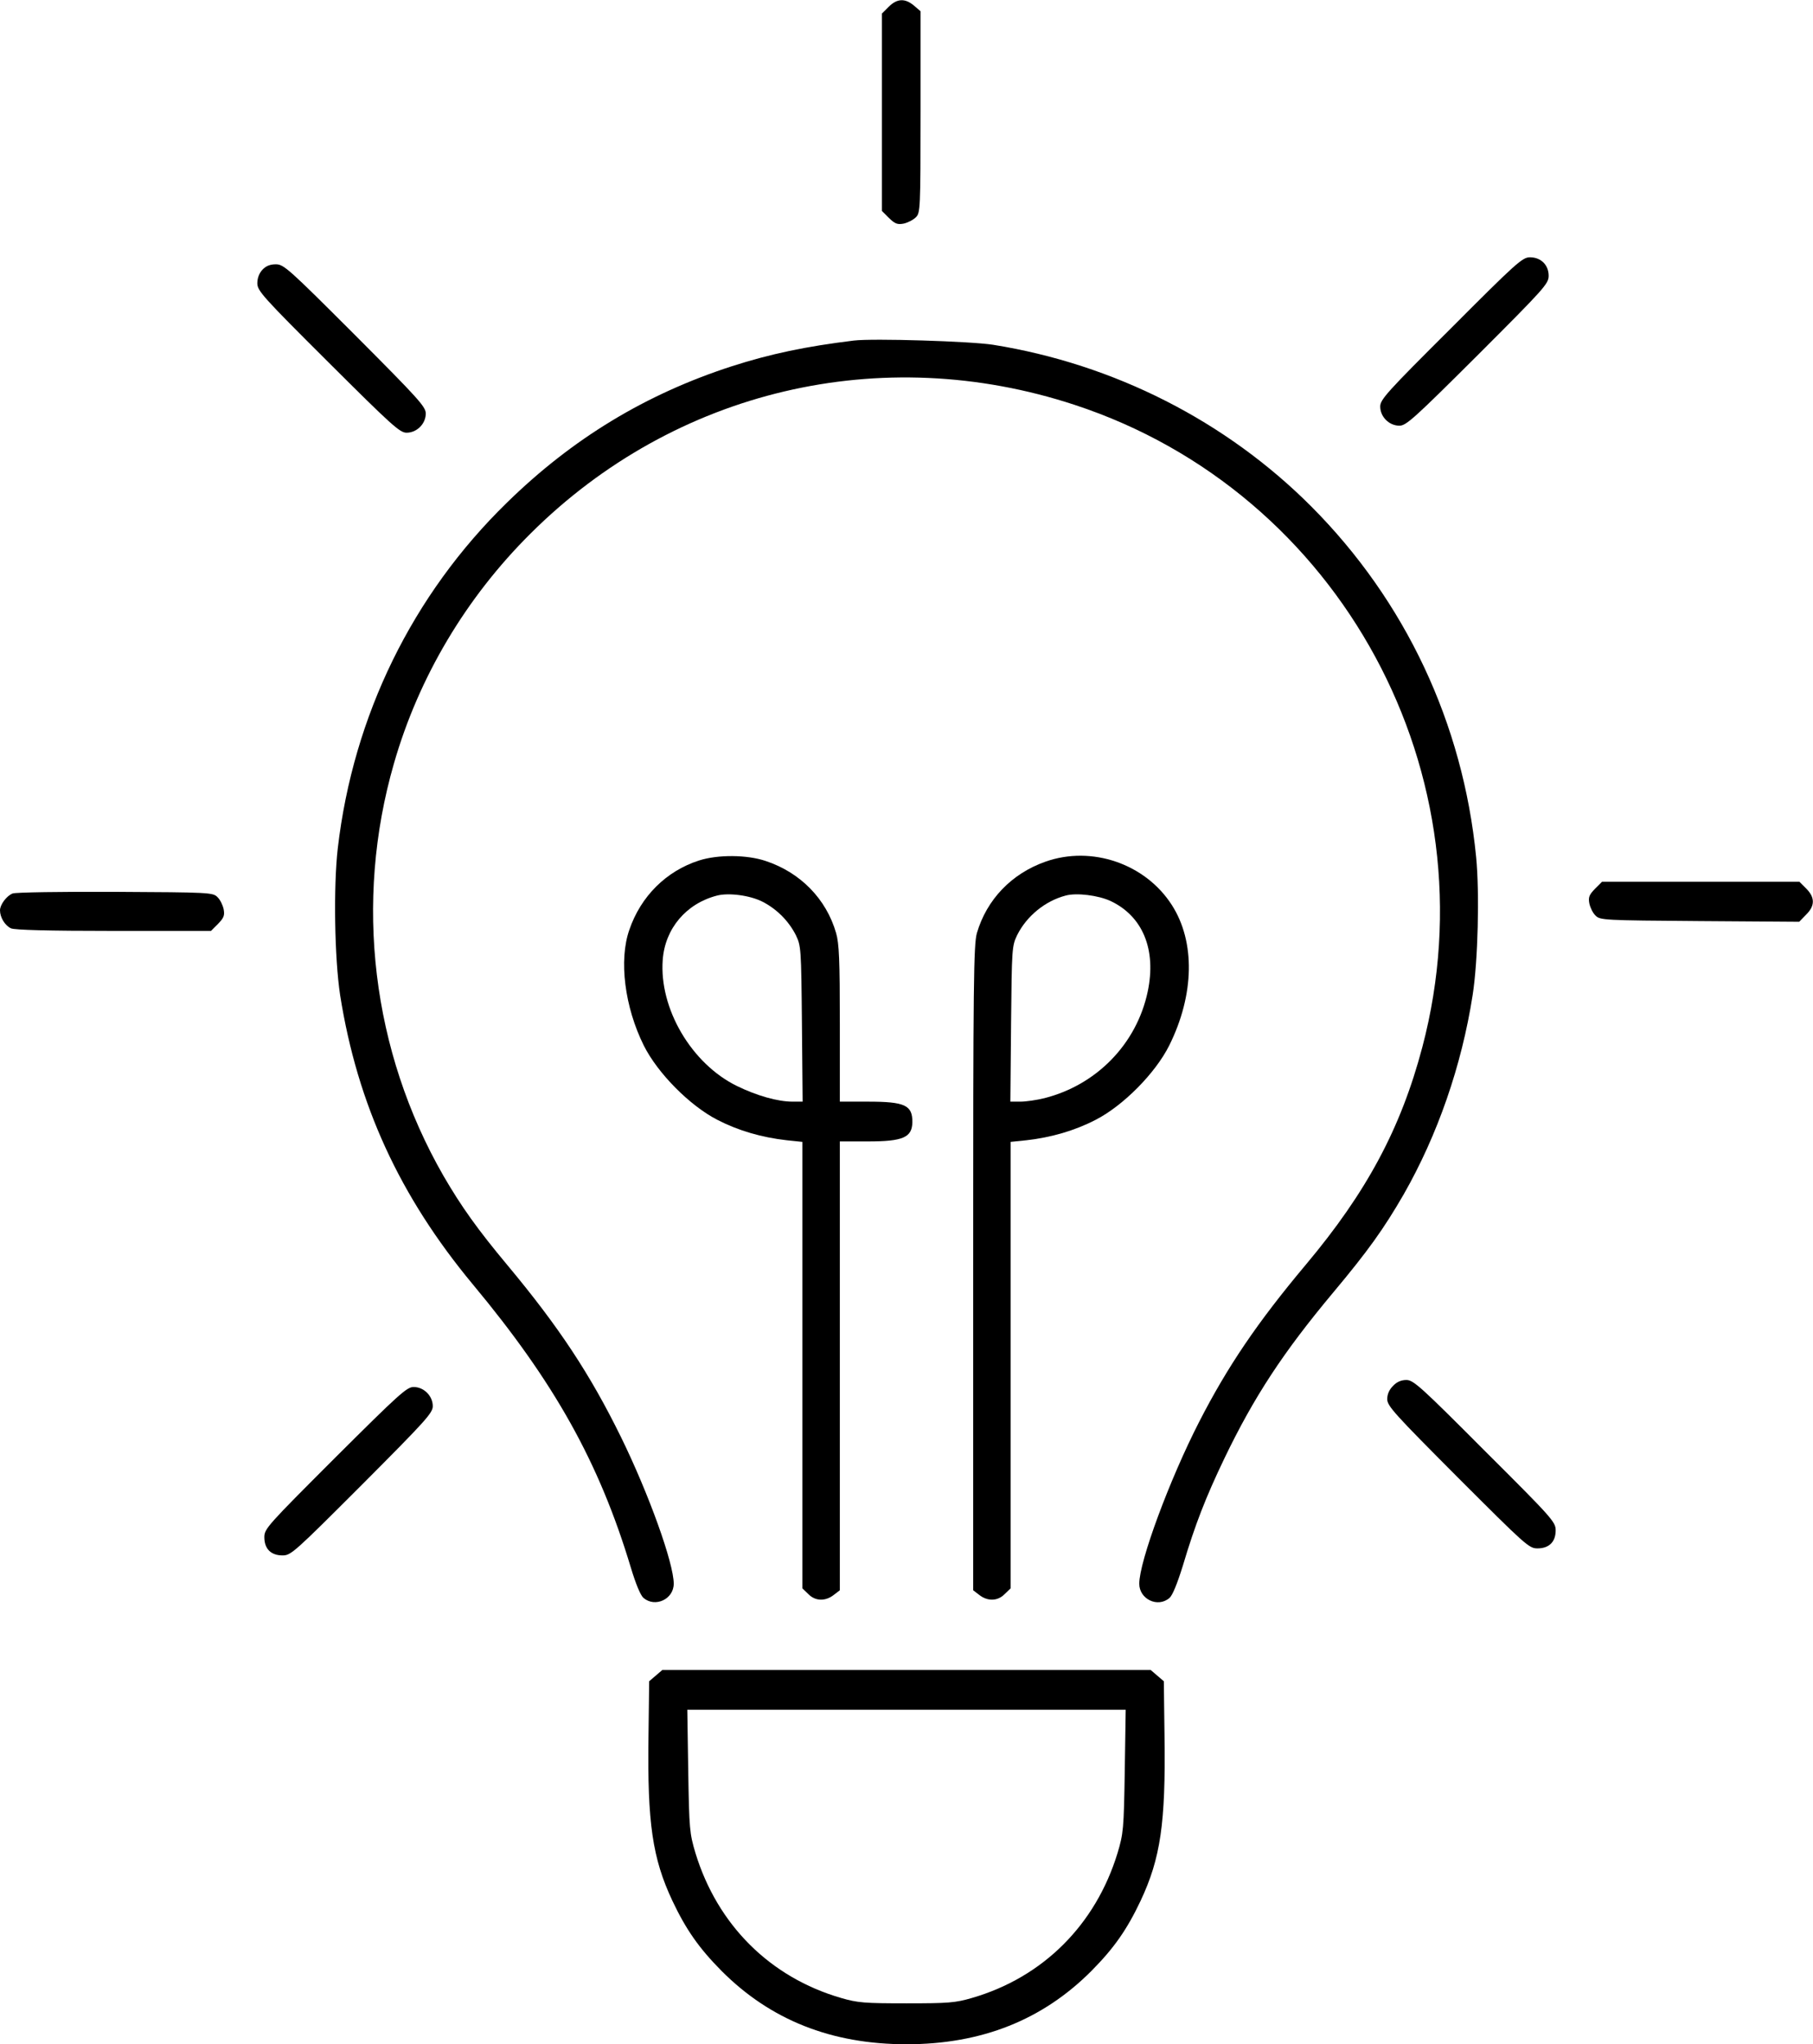
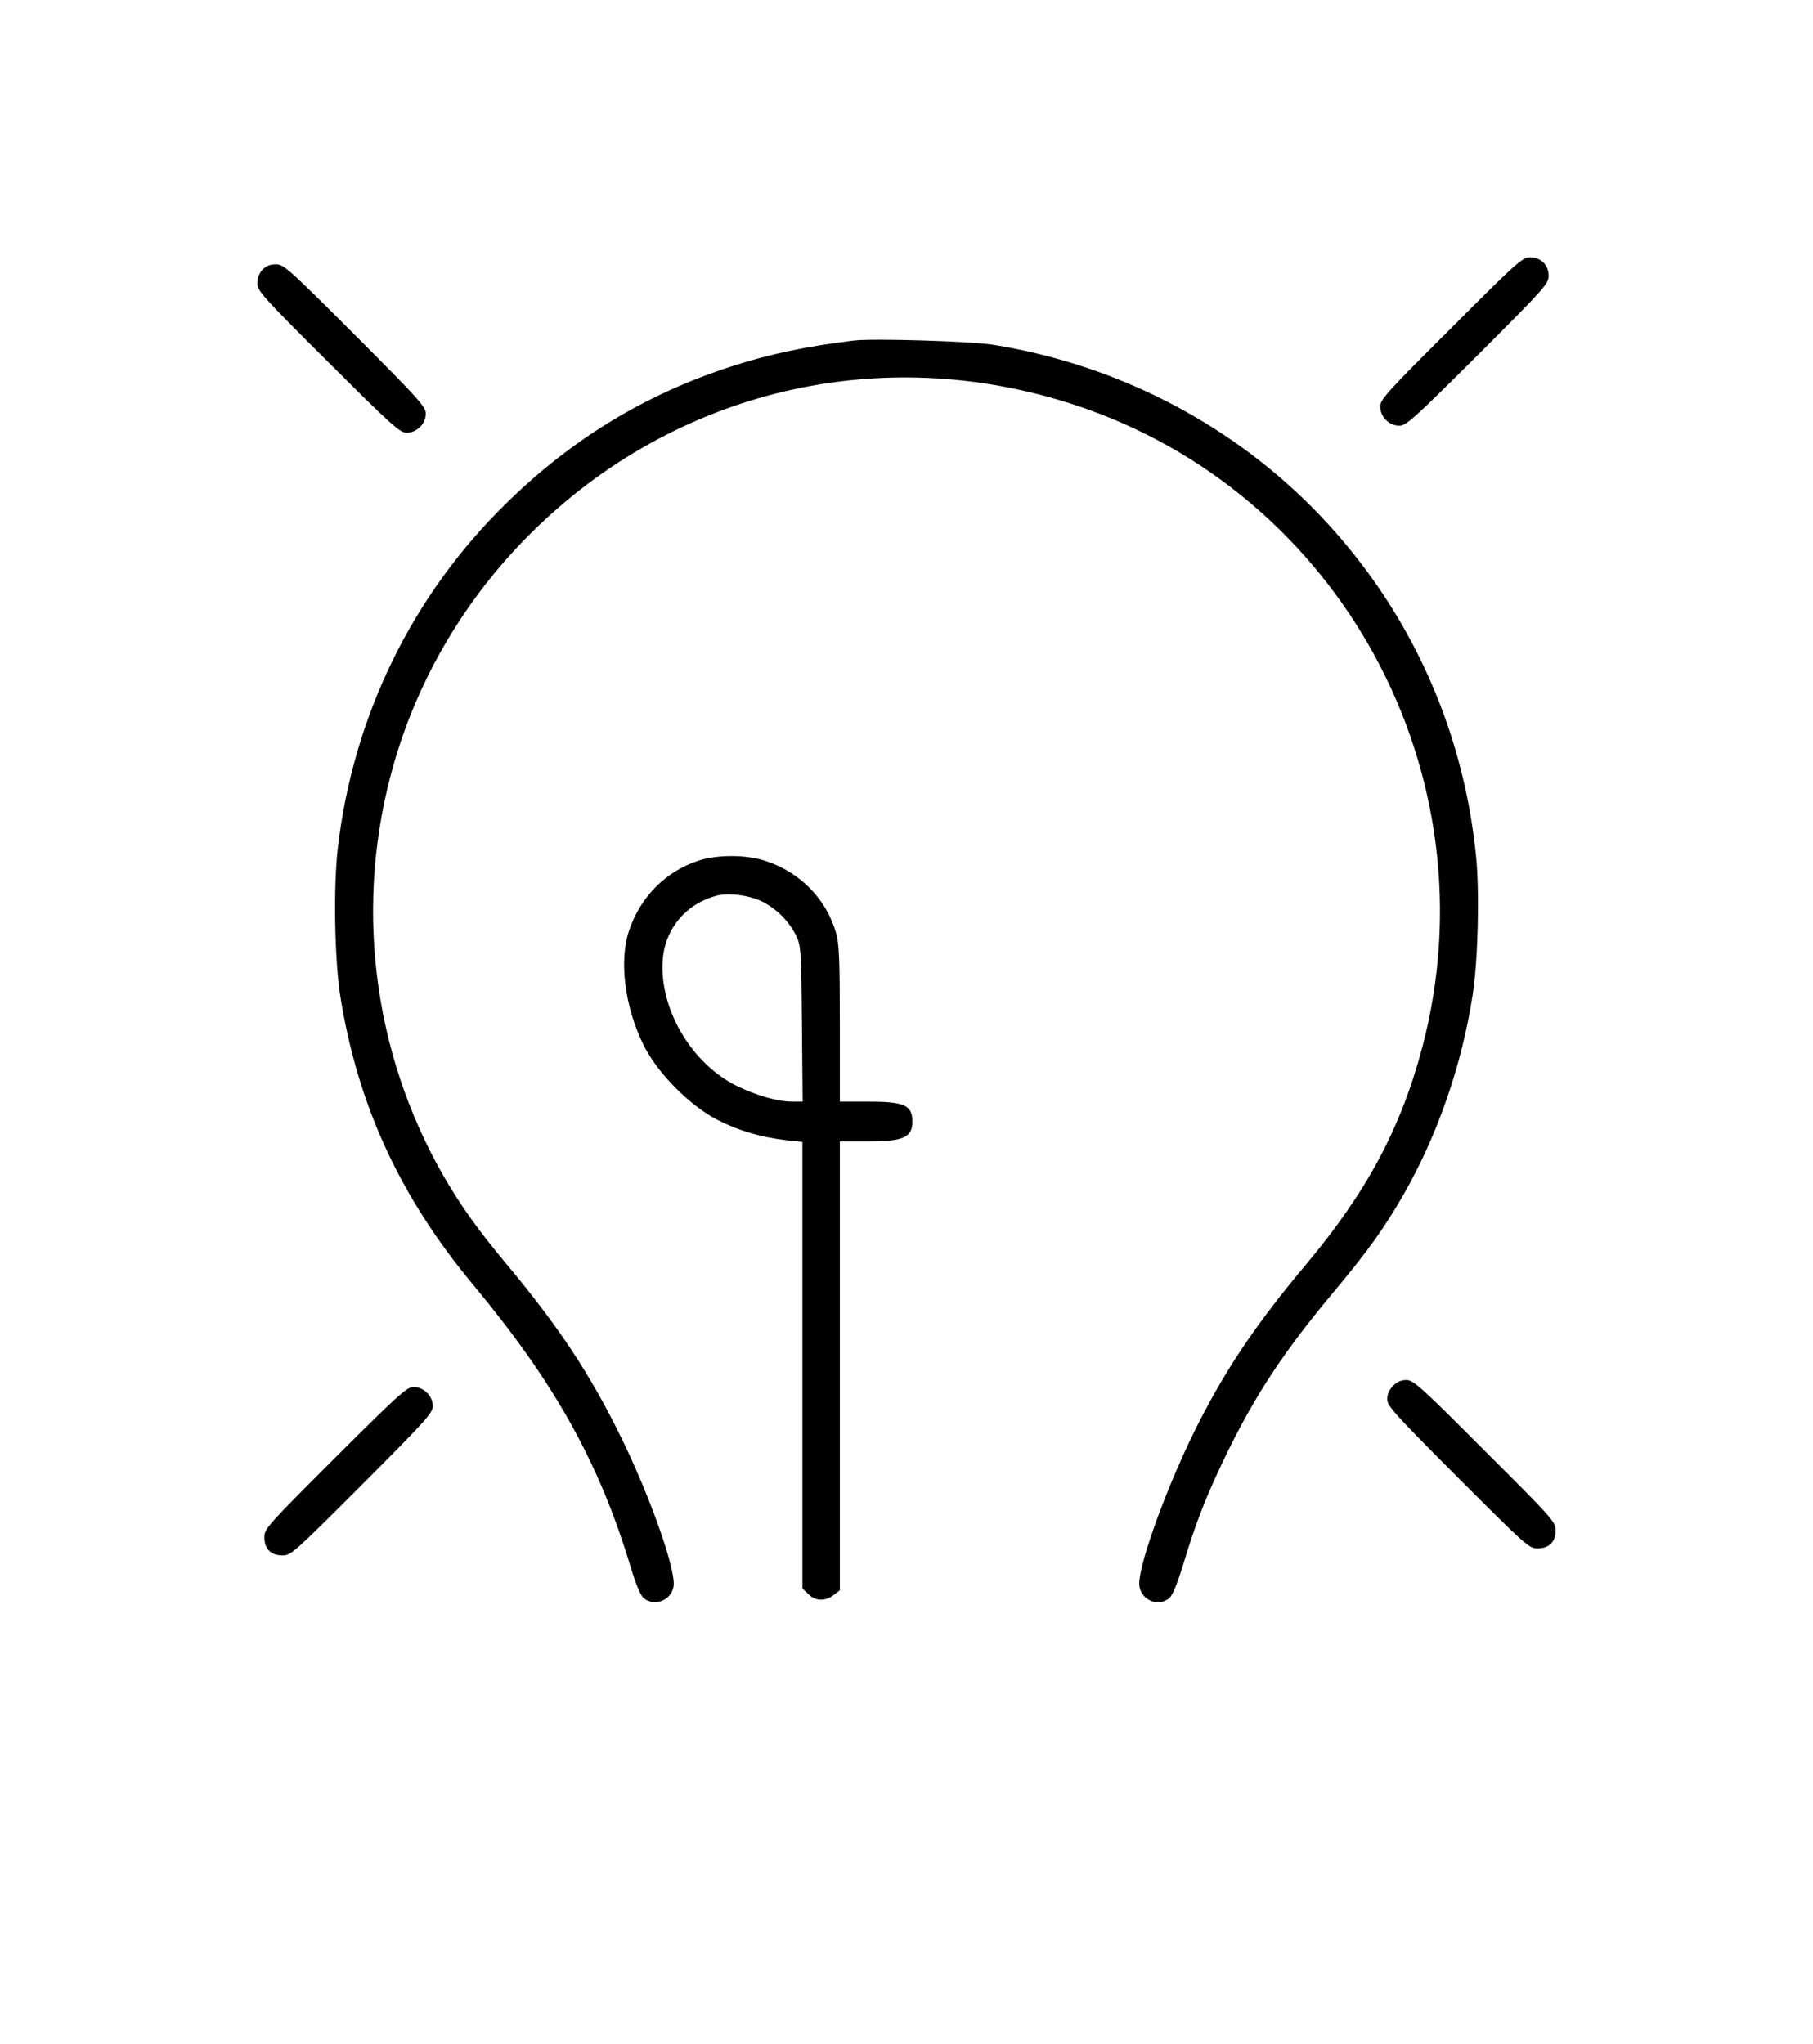
<svg xmlns="http://www.w3.org/2000/svg" version="1.0" width="775pt" height="874pt" viewBox="0 0 775 874" preserveAspectRatio="xMidYMid meet">
  <g transform="translate(0,874) scale(0.1,-0.1)" fill="#000000" stroke="none">
-     <path d="M3799 8711 l-29 -29 0 -422 0 -422 30 -30 c26 -25 36 -29 63 -24 18 4 41 16 52 27 19 19 20 33 20 450 l0 431 -28 24 c-38 32 -72 31 -108 -5z" />
    <path d="M6203 7337 c-274 -273 -303 -305 -303 -335 0 -44 38 -82 82 -82 29 0 62 30 335 302 285 285 303 305 303 339 0 46 -33 79 -80 79 -32 0 -59 -24 -337 -303z" />
    <path d="M1122 7587 c-14 -15 -22 -36 -22 -58 0 -32 22 -57 303 -337 273 -272 306 -302 335 -302 44 0 82 38 82 82 0 29 -30 62 -302 335 -285 285 -305 303 -339 303 -24 0 -42 -7 -57 -23z" />
    <path d="M3650 7284 c-205 -25 -357 -57 -522 -110 -367 -119 -680 -308 -961 -583 -404 -394 -657 -911 -723 -1477 -19 -165 -14 -471 10 -629 74 -467 254 -859 567 -1236 349 -419 540 -761 675 -1209 22 -73 42 -121 55 -132 50 -42 129 -5 129 61 0 88 -107 385 -225 626 -132 269 -265 471 -486 736 -126 151 -197 250 -274 383 -305 532 -382 1169 -211 1762 106 369 308 709 585 984 616 613 1498 821 2325 549 1138 -374 1793 -1583 1486 -2746 -92 -348 -238 -620 -498 -930 -208 -248 -335 -436 -456 -672 -127 -248 -256 -597 -256 -692 0 -66 79 -104 129 -61 13 11 33 60 57 137 53 178 98 293 178 460 127 264 251 453 465 709 149 178 216 272 301 419 145 254 248 550 295 852 23 146 30 437 15 591 -56 571 -302 1094 -704 1498 -365 366 -843 609 -1361 692 -96 15 -513 28 -595 18z" />
    <path d="M2988 5061 c-140 -45 -249 -153 -298 -297 -45 -129 -20 -329 62 -494 59 -118 196 -257 315 -318 89 -46 189 -75 296 -87 l67 -7 0 -954 0 -955 25 -24 c30 -31 73 -32 109 -4 l26 20 0 960 0 959 121 0 c149 0 188 17 189 82 1 73 -32 88 -190 88 l-120 0 0 333 c0 275 -3 343 -16 388 -42 146 -153 259 -301 308 -80 27 -204 28 -285 2z m271 -176 c61 -31 112 -82 143 -143 22 -46 23 -55 26 -379 l3 -333 -43 0 c-63 0 -152 25 -238 67 -194 95 -333 331 -317 540 10 133 100 240 232 274 50 13 141 1 194 -26z" />
-     <path d="M4469 5056 c-145 -51 -251 -162 -293 -305 -14 -49 -16 -204 -16 -1432 l0 -1378 26 -20 c36 -28 79 -27 109 4 l25 24 0 955 0 954 68 7 c106 12 206 41 295 87 119 61 256 200 315 318 108 217 112 444 11 601 -113 176 -342 255 -540 185z m278 -168 c138 -65 197 -208 159 -388 -47 -222 -217 -398 -441 -455 -32 -8 -79 -15 -103 -15 l-43 0 3 333 c3 324 4 333 26 379 41 82 120 146 207 169 47 13 140 1 192 -23z" />
-     <path d="M6818 4940 c-25 -26 -29 -36 -24 -63 4 -18 15 -41 27 -52 19 -19 35 -20 445 -23 l425 -3 29 30 c39 38 39 74 1 112 l-29 29 -422 0 -422 0 -30 -30z" />
-     <path d="M54 4920 c-26 -10 -54 -48 -54 -72 0 -30 21 -65 47 -77 16 -7 156 -11 439 -11 l416 0 30 30 c25 26 29 36 24 63 -4 18 -15 41 -27 52 -19 19 -34 20 -437 22 -229 1 -427 -2 -438 -7z" />
    <path d="M5955 2815 c-16 -16 -25 -35 -25 -57 0 -29 30 -62 302 -335 290 -290 304 -303 340 -303 50 0 78 28 78 77 0 36 -14 52 -303 340 -273 274 -305 303 -335 303 -22 0 -41 -8 -57 -25z" />
    <path d="M1433 2508 c-290 -290 -303 -304 -303 -340 0 -50 28 -78 78 -78 36 0 50 13 340 303 272 273 302 306 302 335 0 44 -38 82 -82 82 -29 0 -62 -30 -335 -302z" />
-     <path d="M2803 1576 l-28 -24 -3 -239 c-5 -367 17 -518 102 -699 59 -125 115 -204 210 -300 209 -210 470 -314 791 -314 321 0 582 104 791 314 95 96 151 175 210 300 85 181 107 332 102 699 l-3 239 -28 24 -28 24 -1044 0 -1044 0 -28 -24z m2005 -408 c-4 -250 -6 -267 -31 -351 -94 -307 -319 -531 -622 -619 -72 -21 -101 -23 -280 -23 -179 0 -208 2 -280 23 -303 88 -528 312 -622 619 -25 84 -27 101 -31 351 l-4 262 937 0 937 0 -4 -262z" />
  </g>
</svg>